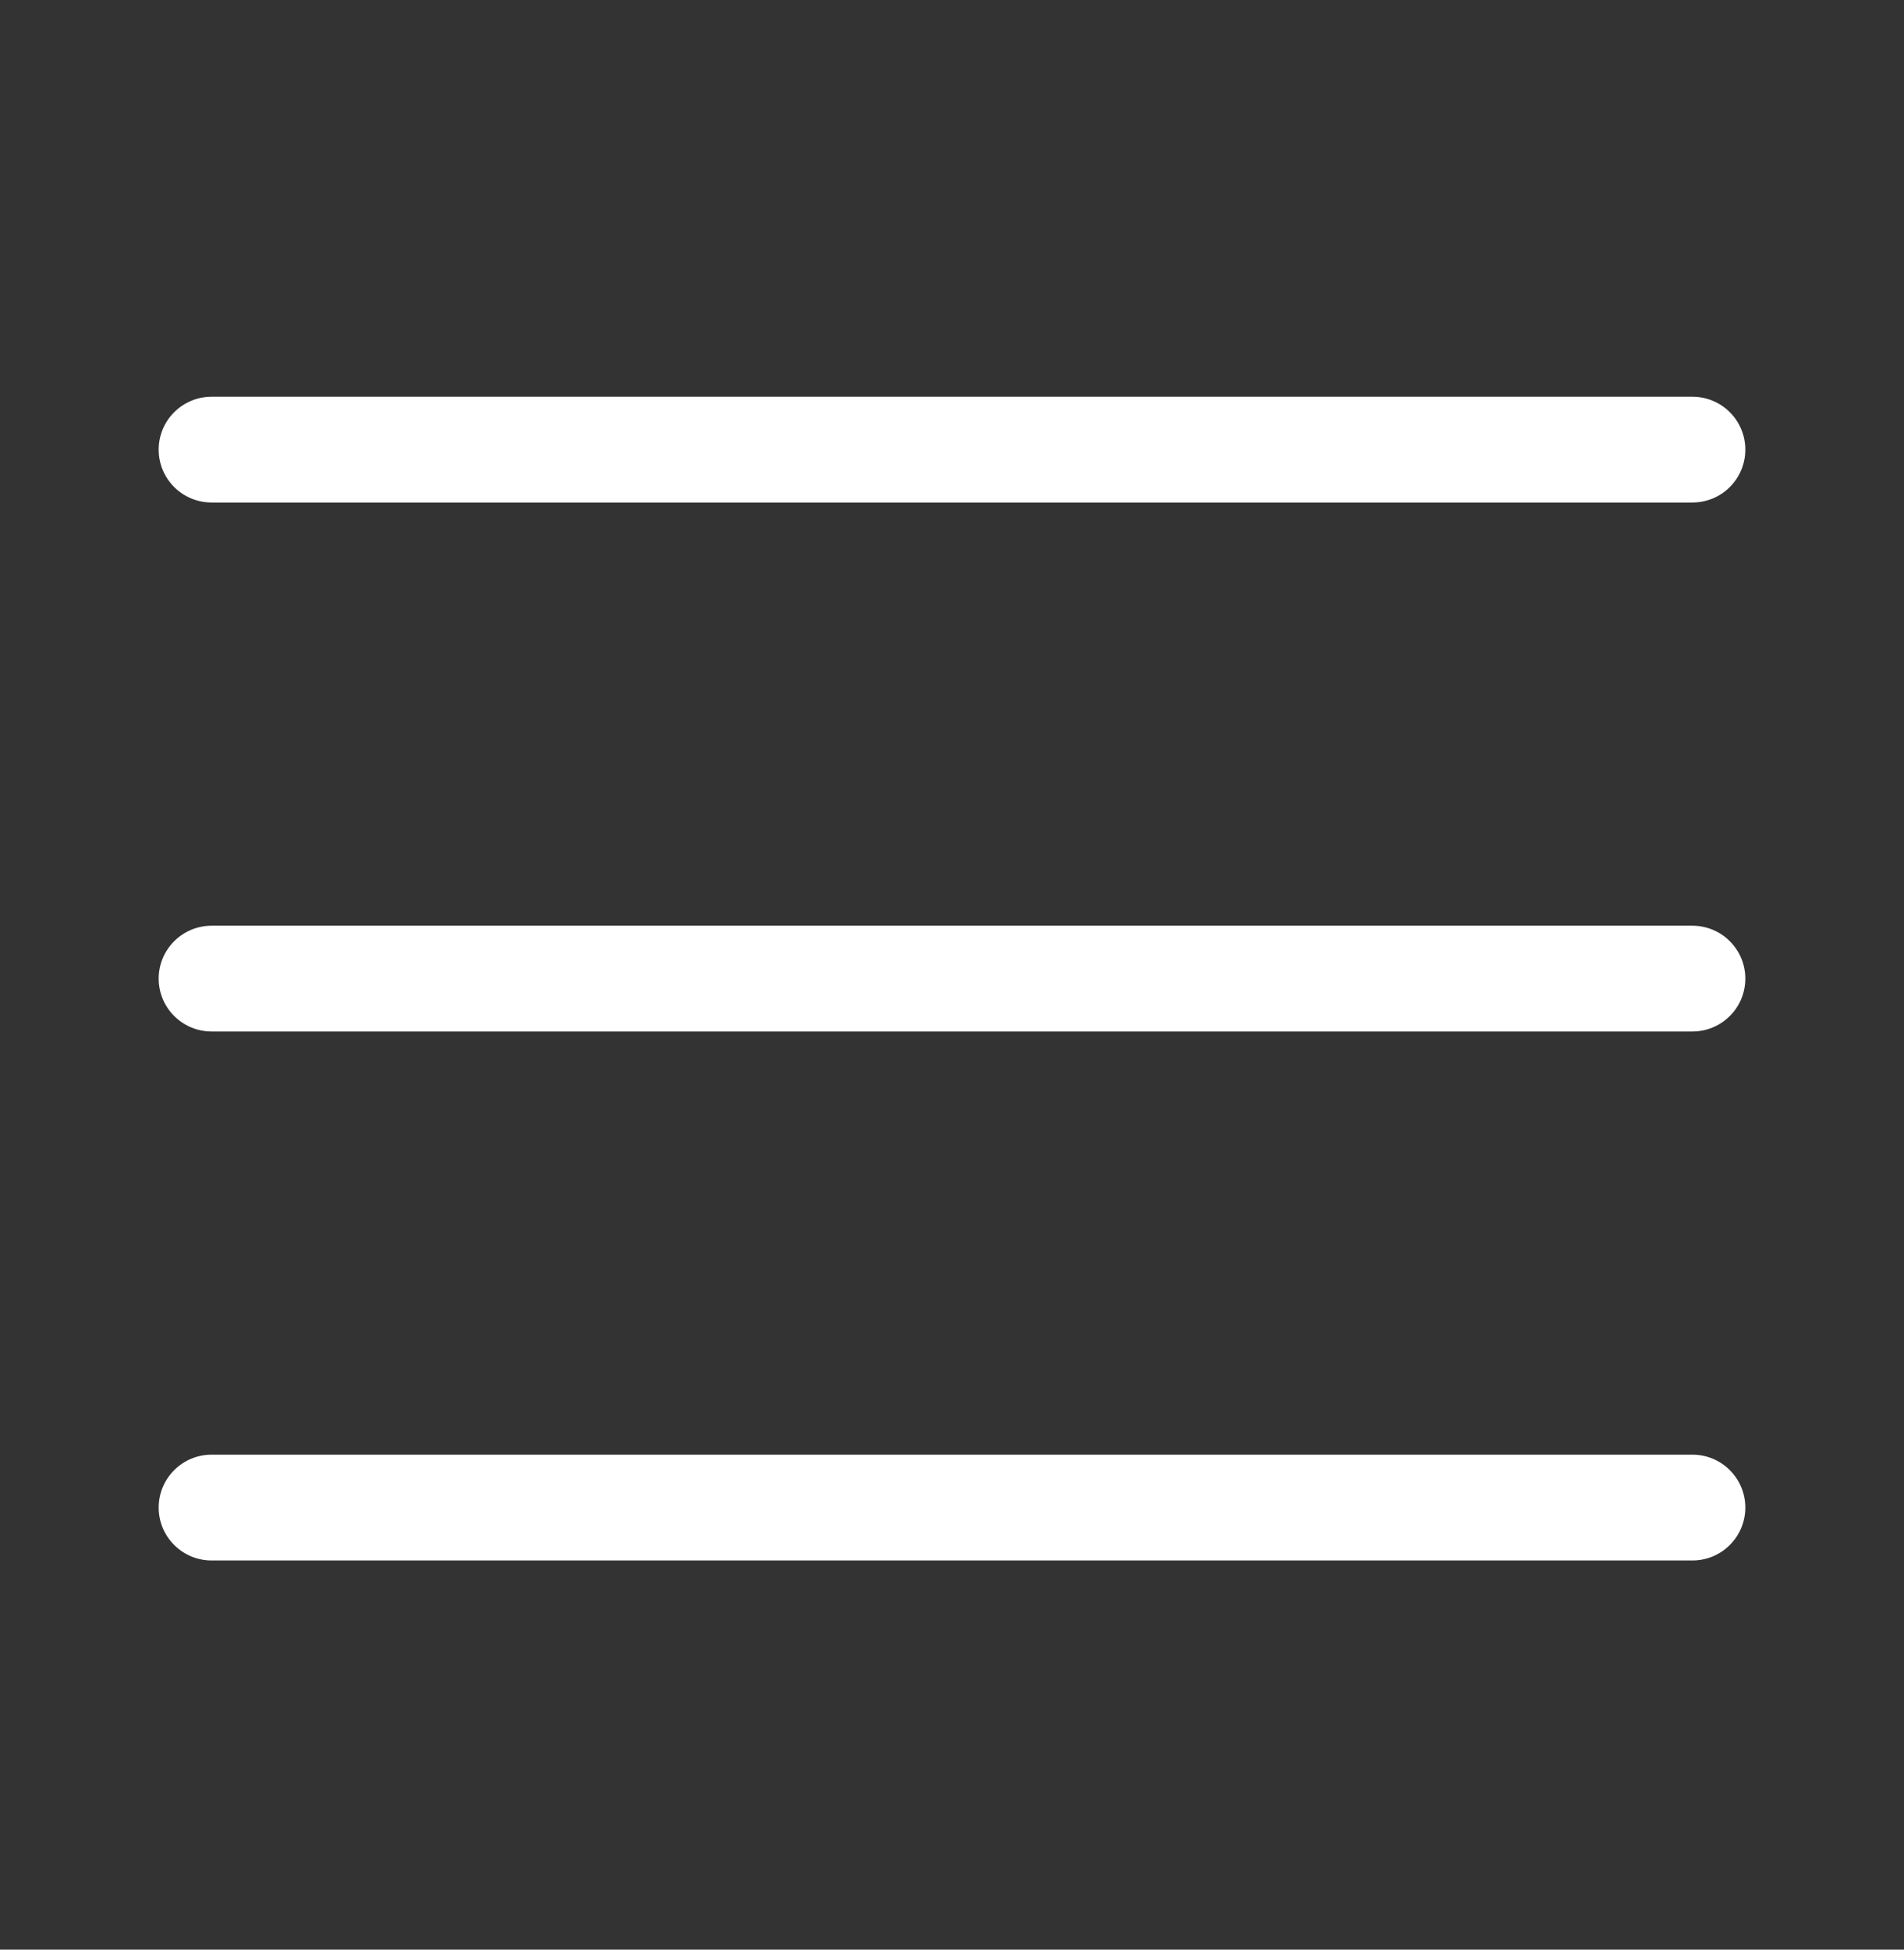
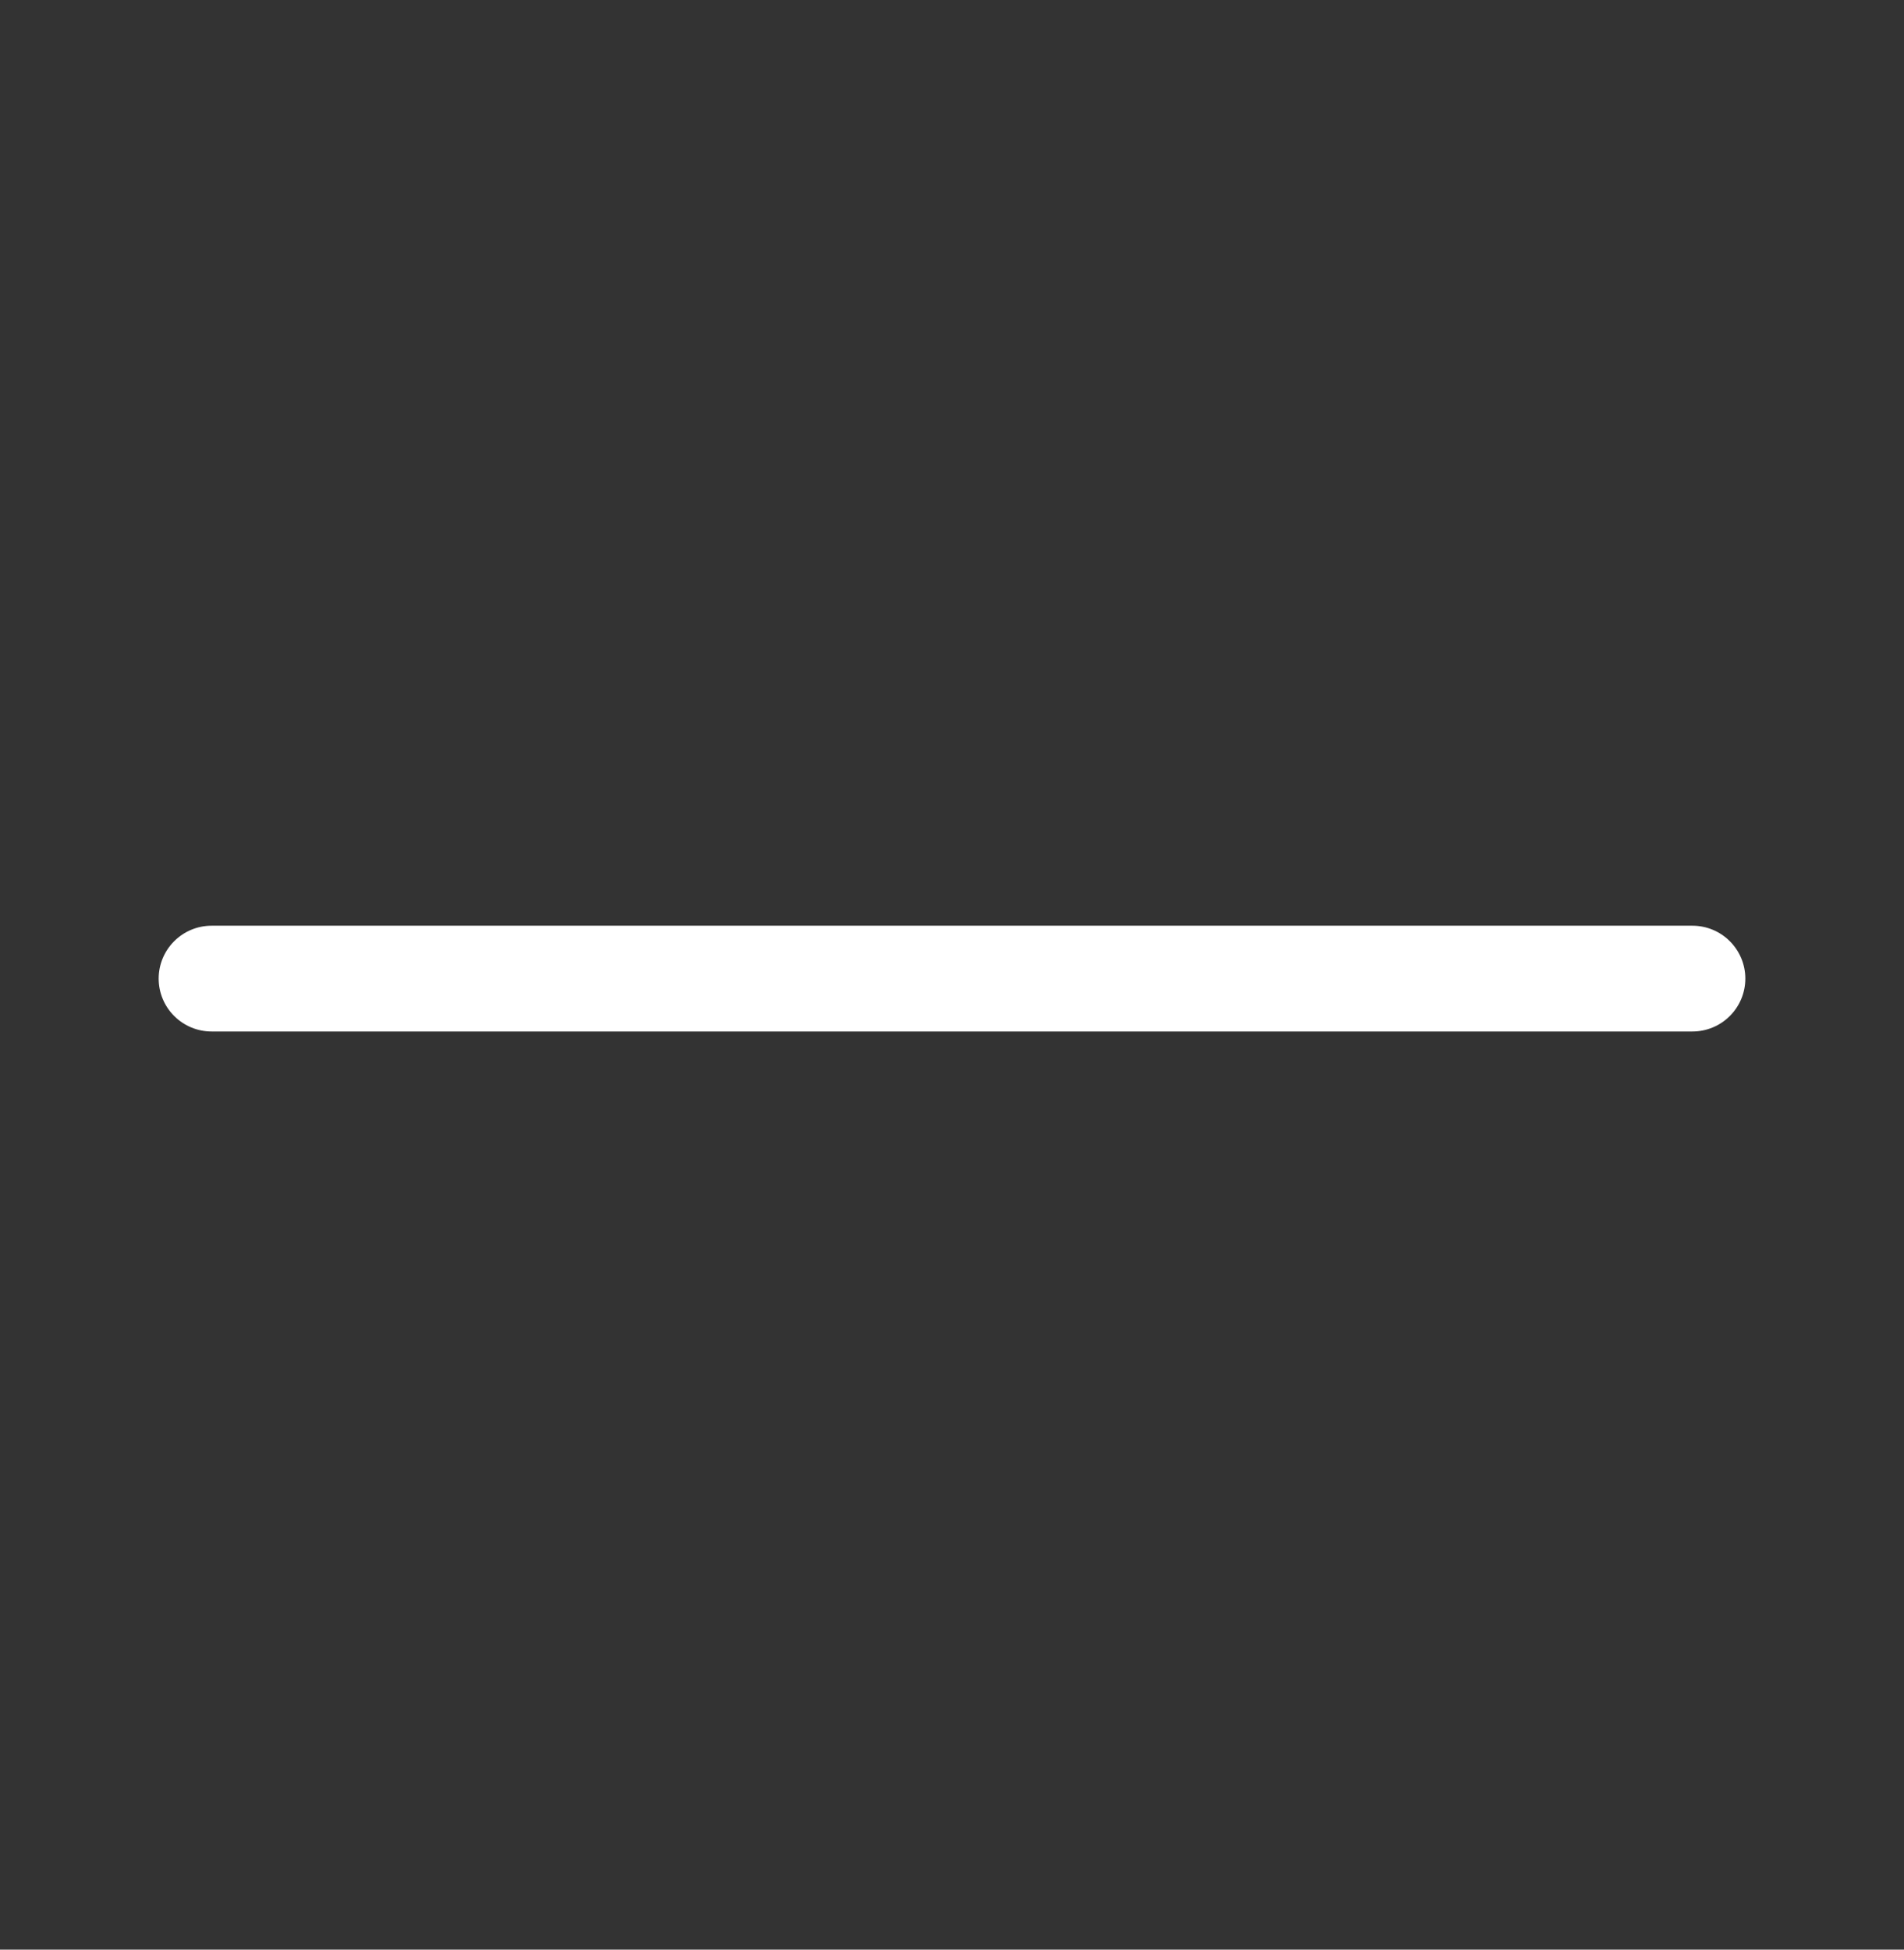
<svg xmlns="http://www.w3.org/2000/svg" width="42" height="43" viewBox="0 0 42 43" fill="none">
  <rect x="0" y="0" width="42" height="43" fill="#333333" stroke="none" />
-   <path d="M37.333 34.417H4.667C4.357 34.417 4.061 34.294 3.842 34.075C3.623 33.856 3.5 33.559 3.5 33.25C3.5 32.941 3.623 32.644 3.842 32.425C4.061 32.206 4.357 32.083 4.667 32.083H37.333C37.643 32.083 37.94 32.206 38.158 32.425C38.377 32.644 38.5 32.941 38.5 33.25C38.5 33.559 38.377 33.856 38.158 34.075C37.94 34.294 37.643 34.417 37.333 34.417Z" fill="white" />
  <path d="M37.333 22.75H4.667C4.357 22.75 4.061 22.627 3.842 22.408C3.623 22.19 3.5 21.893 3.5 21.583C3.5 21.274 3.623 20.977 3.842 20.759C4.061 20.54 4.357 20.417 4.667 20.417H37.333C37.643 20.417 37.94 20.54 38.158 20.759C38.377 20.977 38.5 21.274 38.5 21.583C38.5 21.893 38.377 22.19 38.158 22.408C37.94 22.627 37.643 22.75 37.333 22.75Z" fill="white" />
-   <path d="M37.333 11.083H4.667C4.357 11.083 4.061 10.96 3.842 10.742C3.623 10.523 3.5 10.226 3.5 9.917C3.5 9.607 3.623 9.31 3.842 9.092C4.061 8.873 4.357 8.75 4.667 8.75H37.333C37.643 8.75 37.94 8.873 38.158 9.092C38.377 9.31 38.5 9.607 38.5 9.917C38.5 10.226 38.377 10.523 38.158 10.742C37.94 10.96 37.643 11.083 37.333 11.083Z" fill="white" />
</svg>